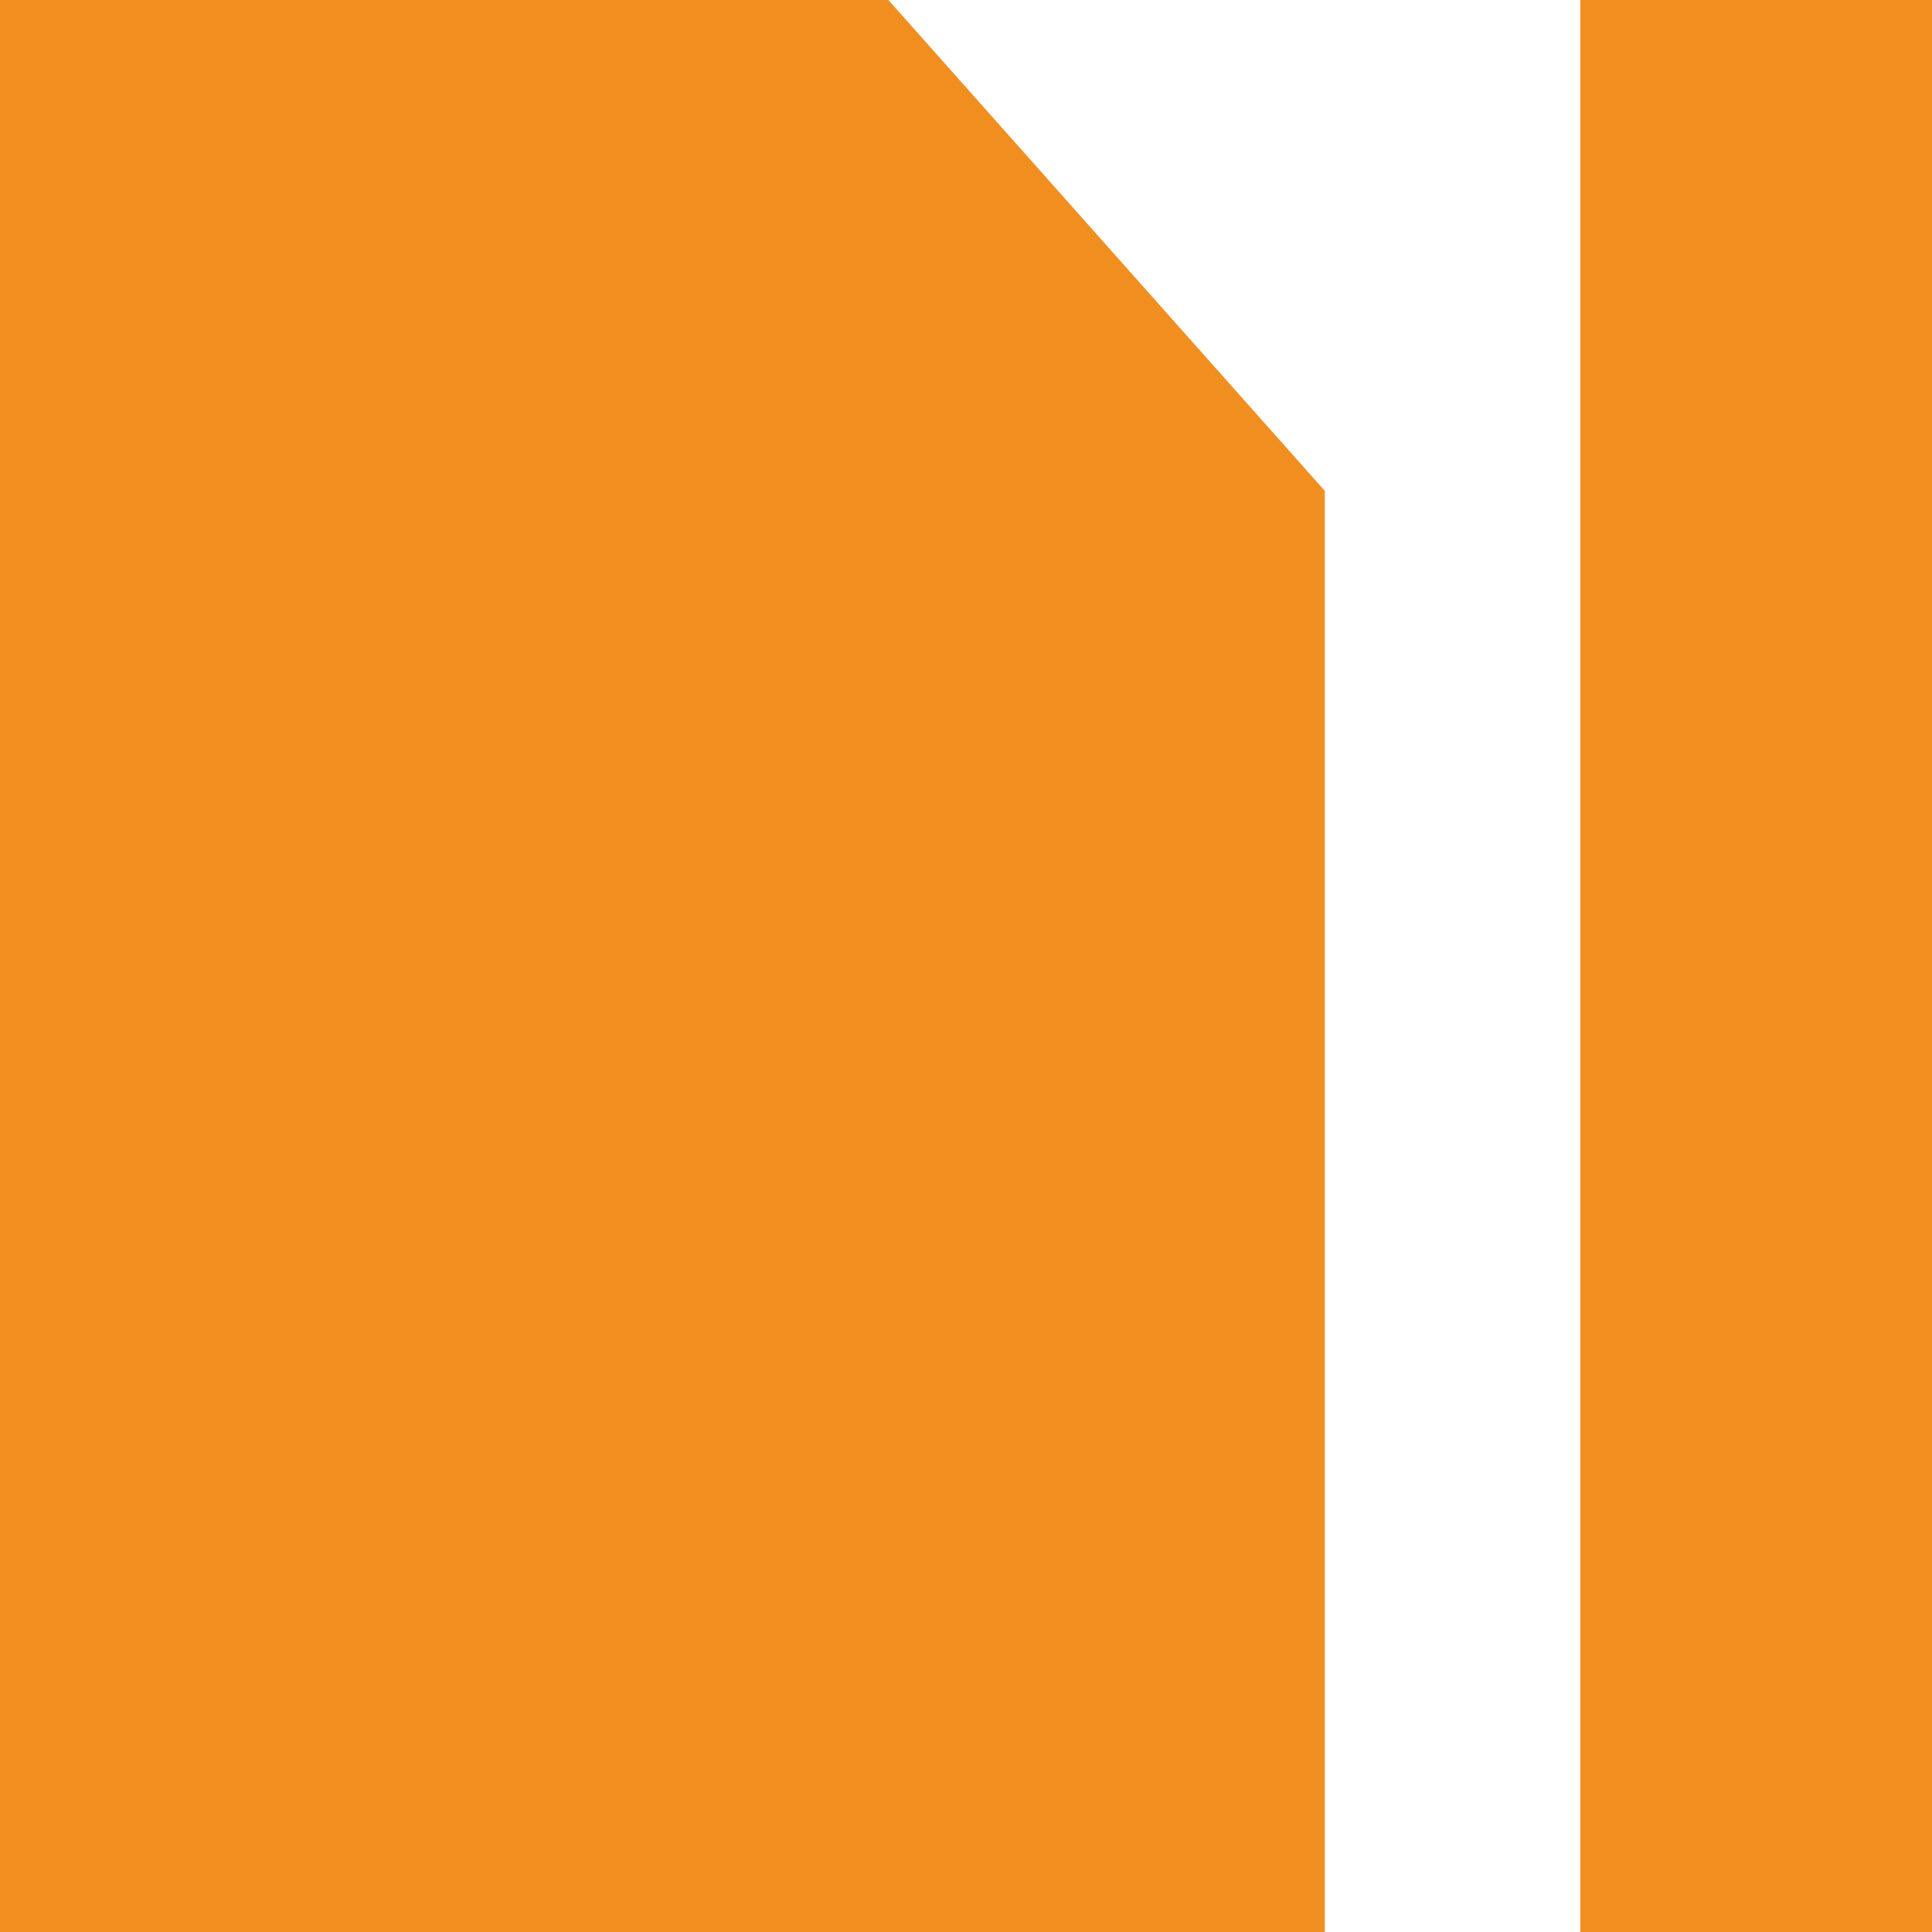
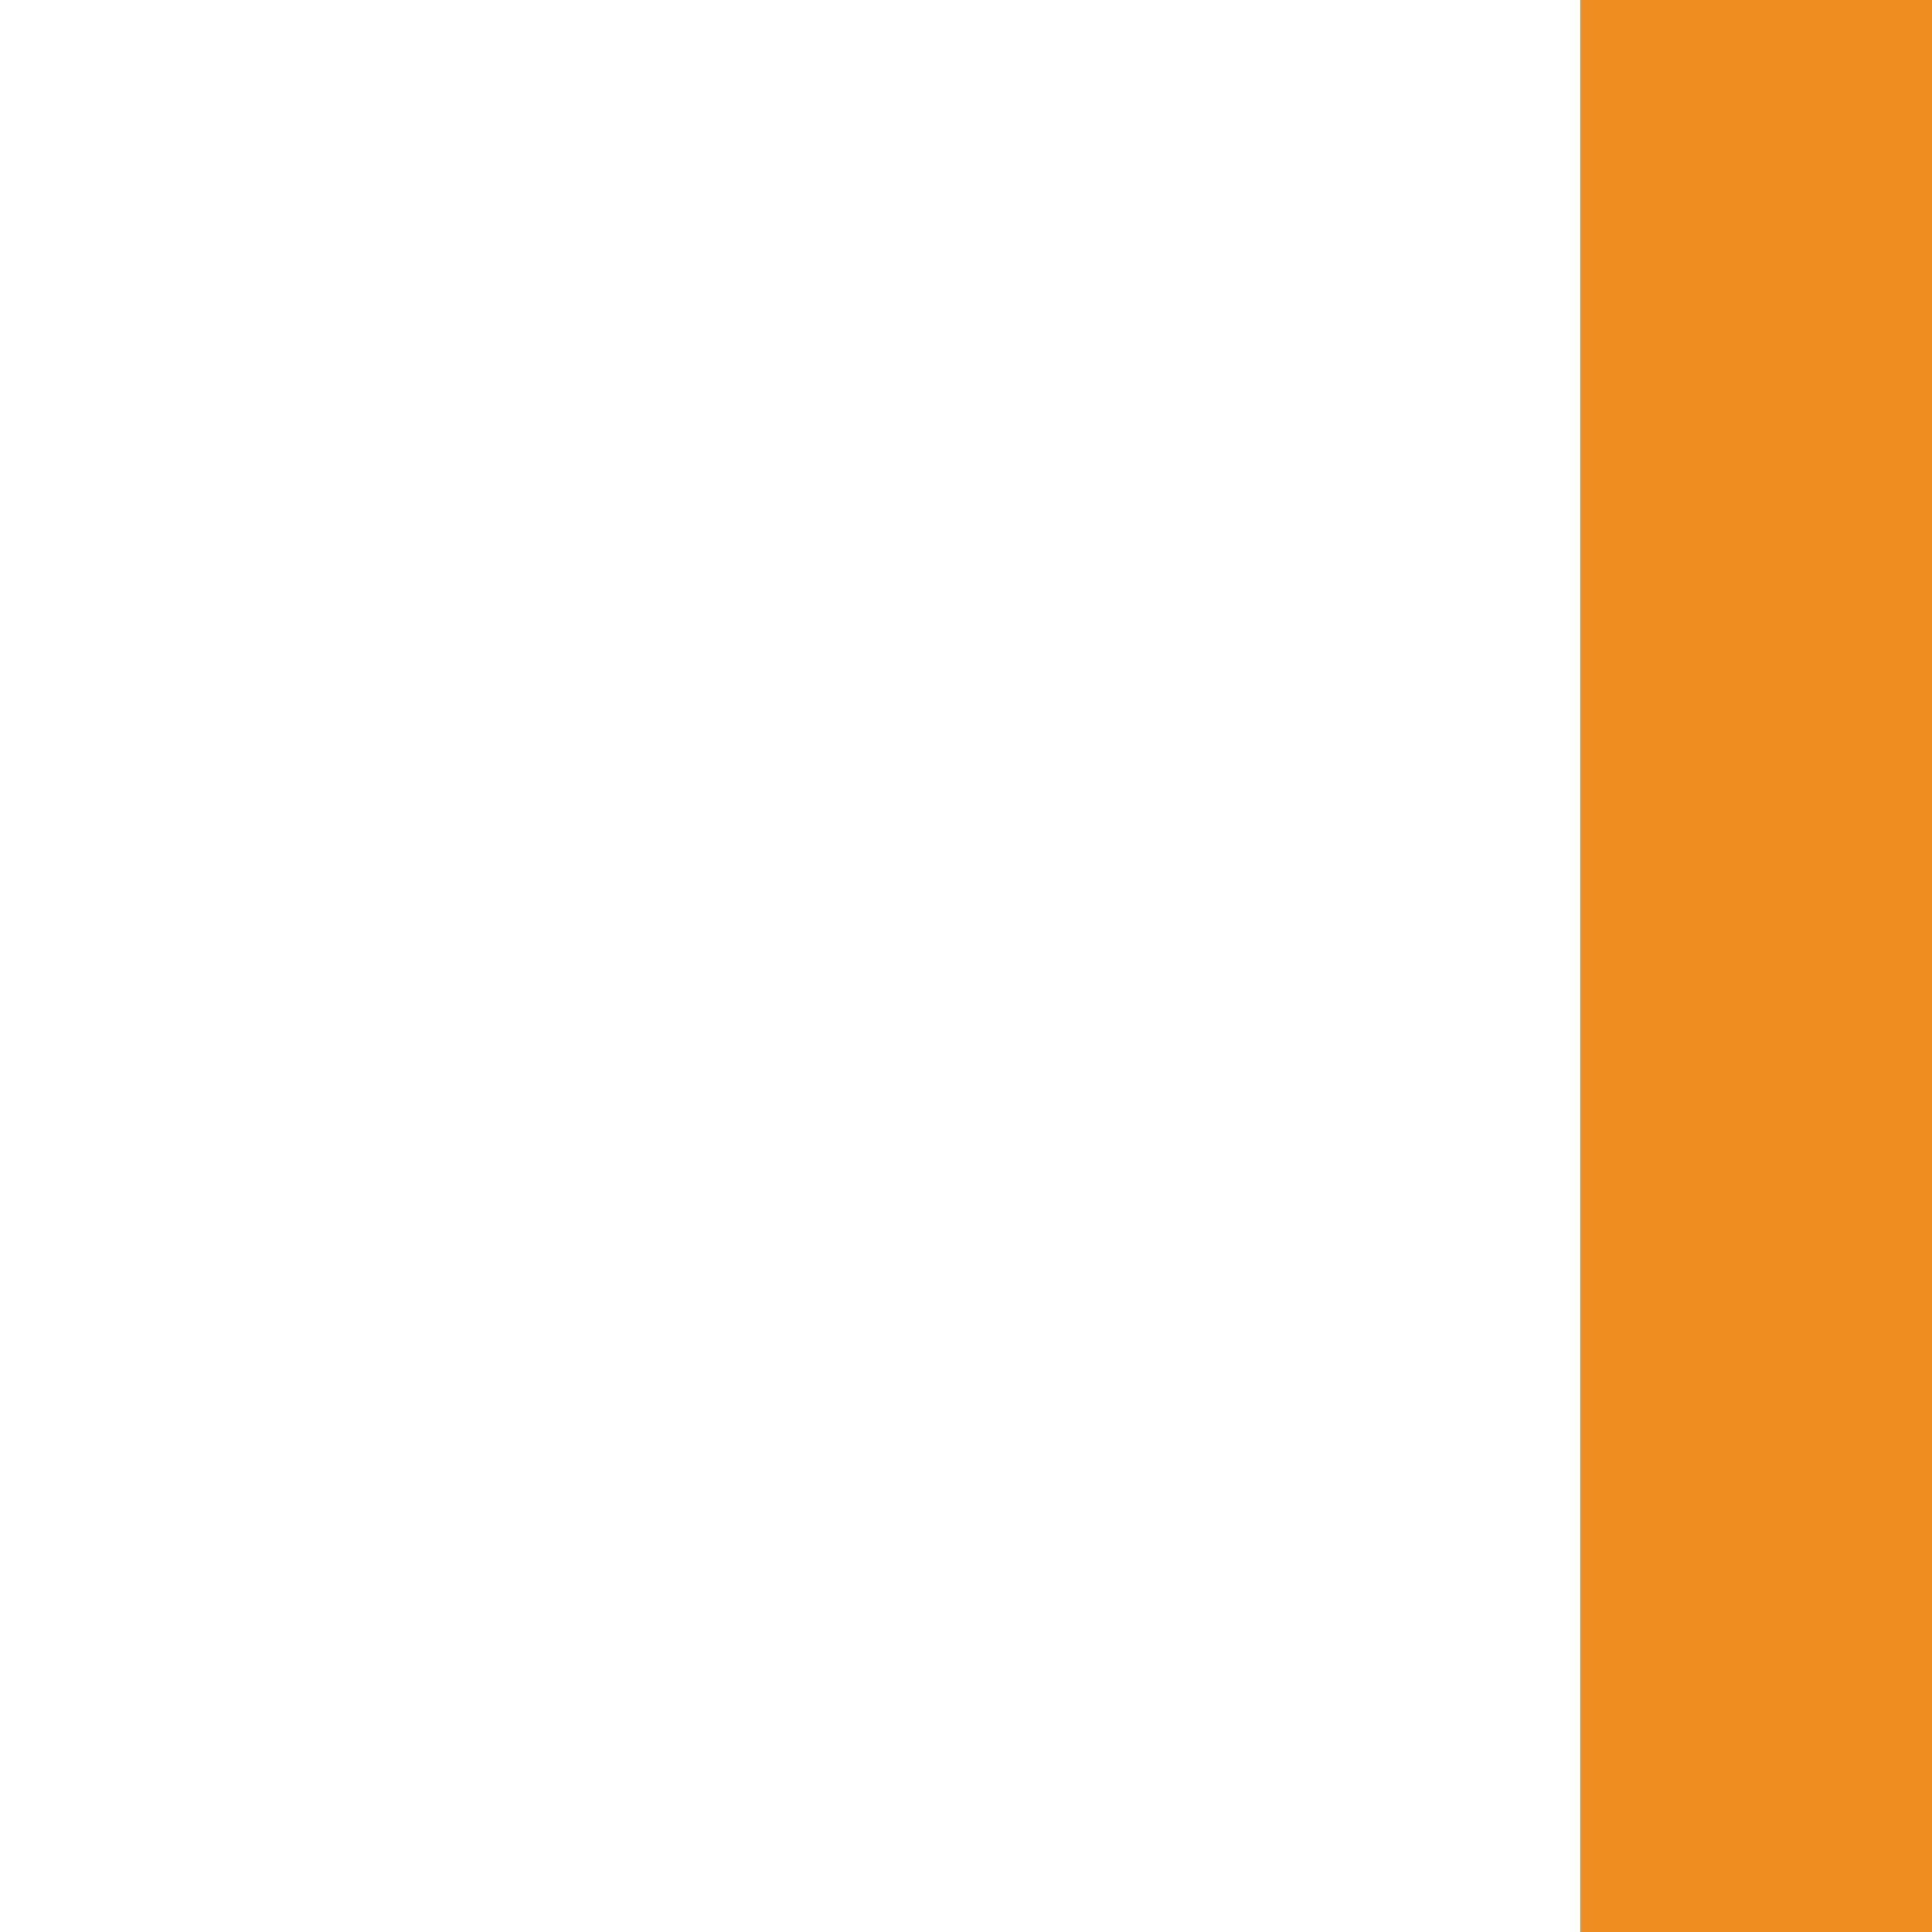
<svg xmlns="http://www.w3.org/2000/svg" id="Component_35_1" data-name="Component 35 – 1" width="35" height="35" viewBox="0 0 35 35">
  <rect id="Rectangle_142" data-name="Rectangle 142" width="6.372" height="35" transform="translate(28.628)" fill="#f18e20" />
-   <path id="Path_61" data-name="Path 61" d="M0,0V35H24V8.892L16.094,0Z" fill="#f18e20" />
</svg>